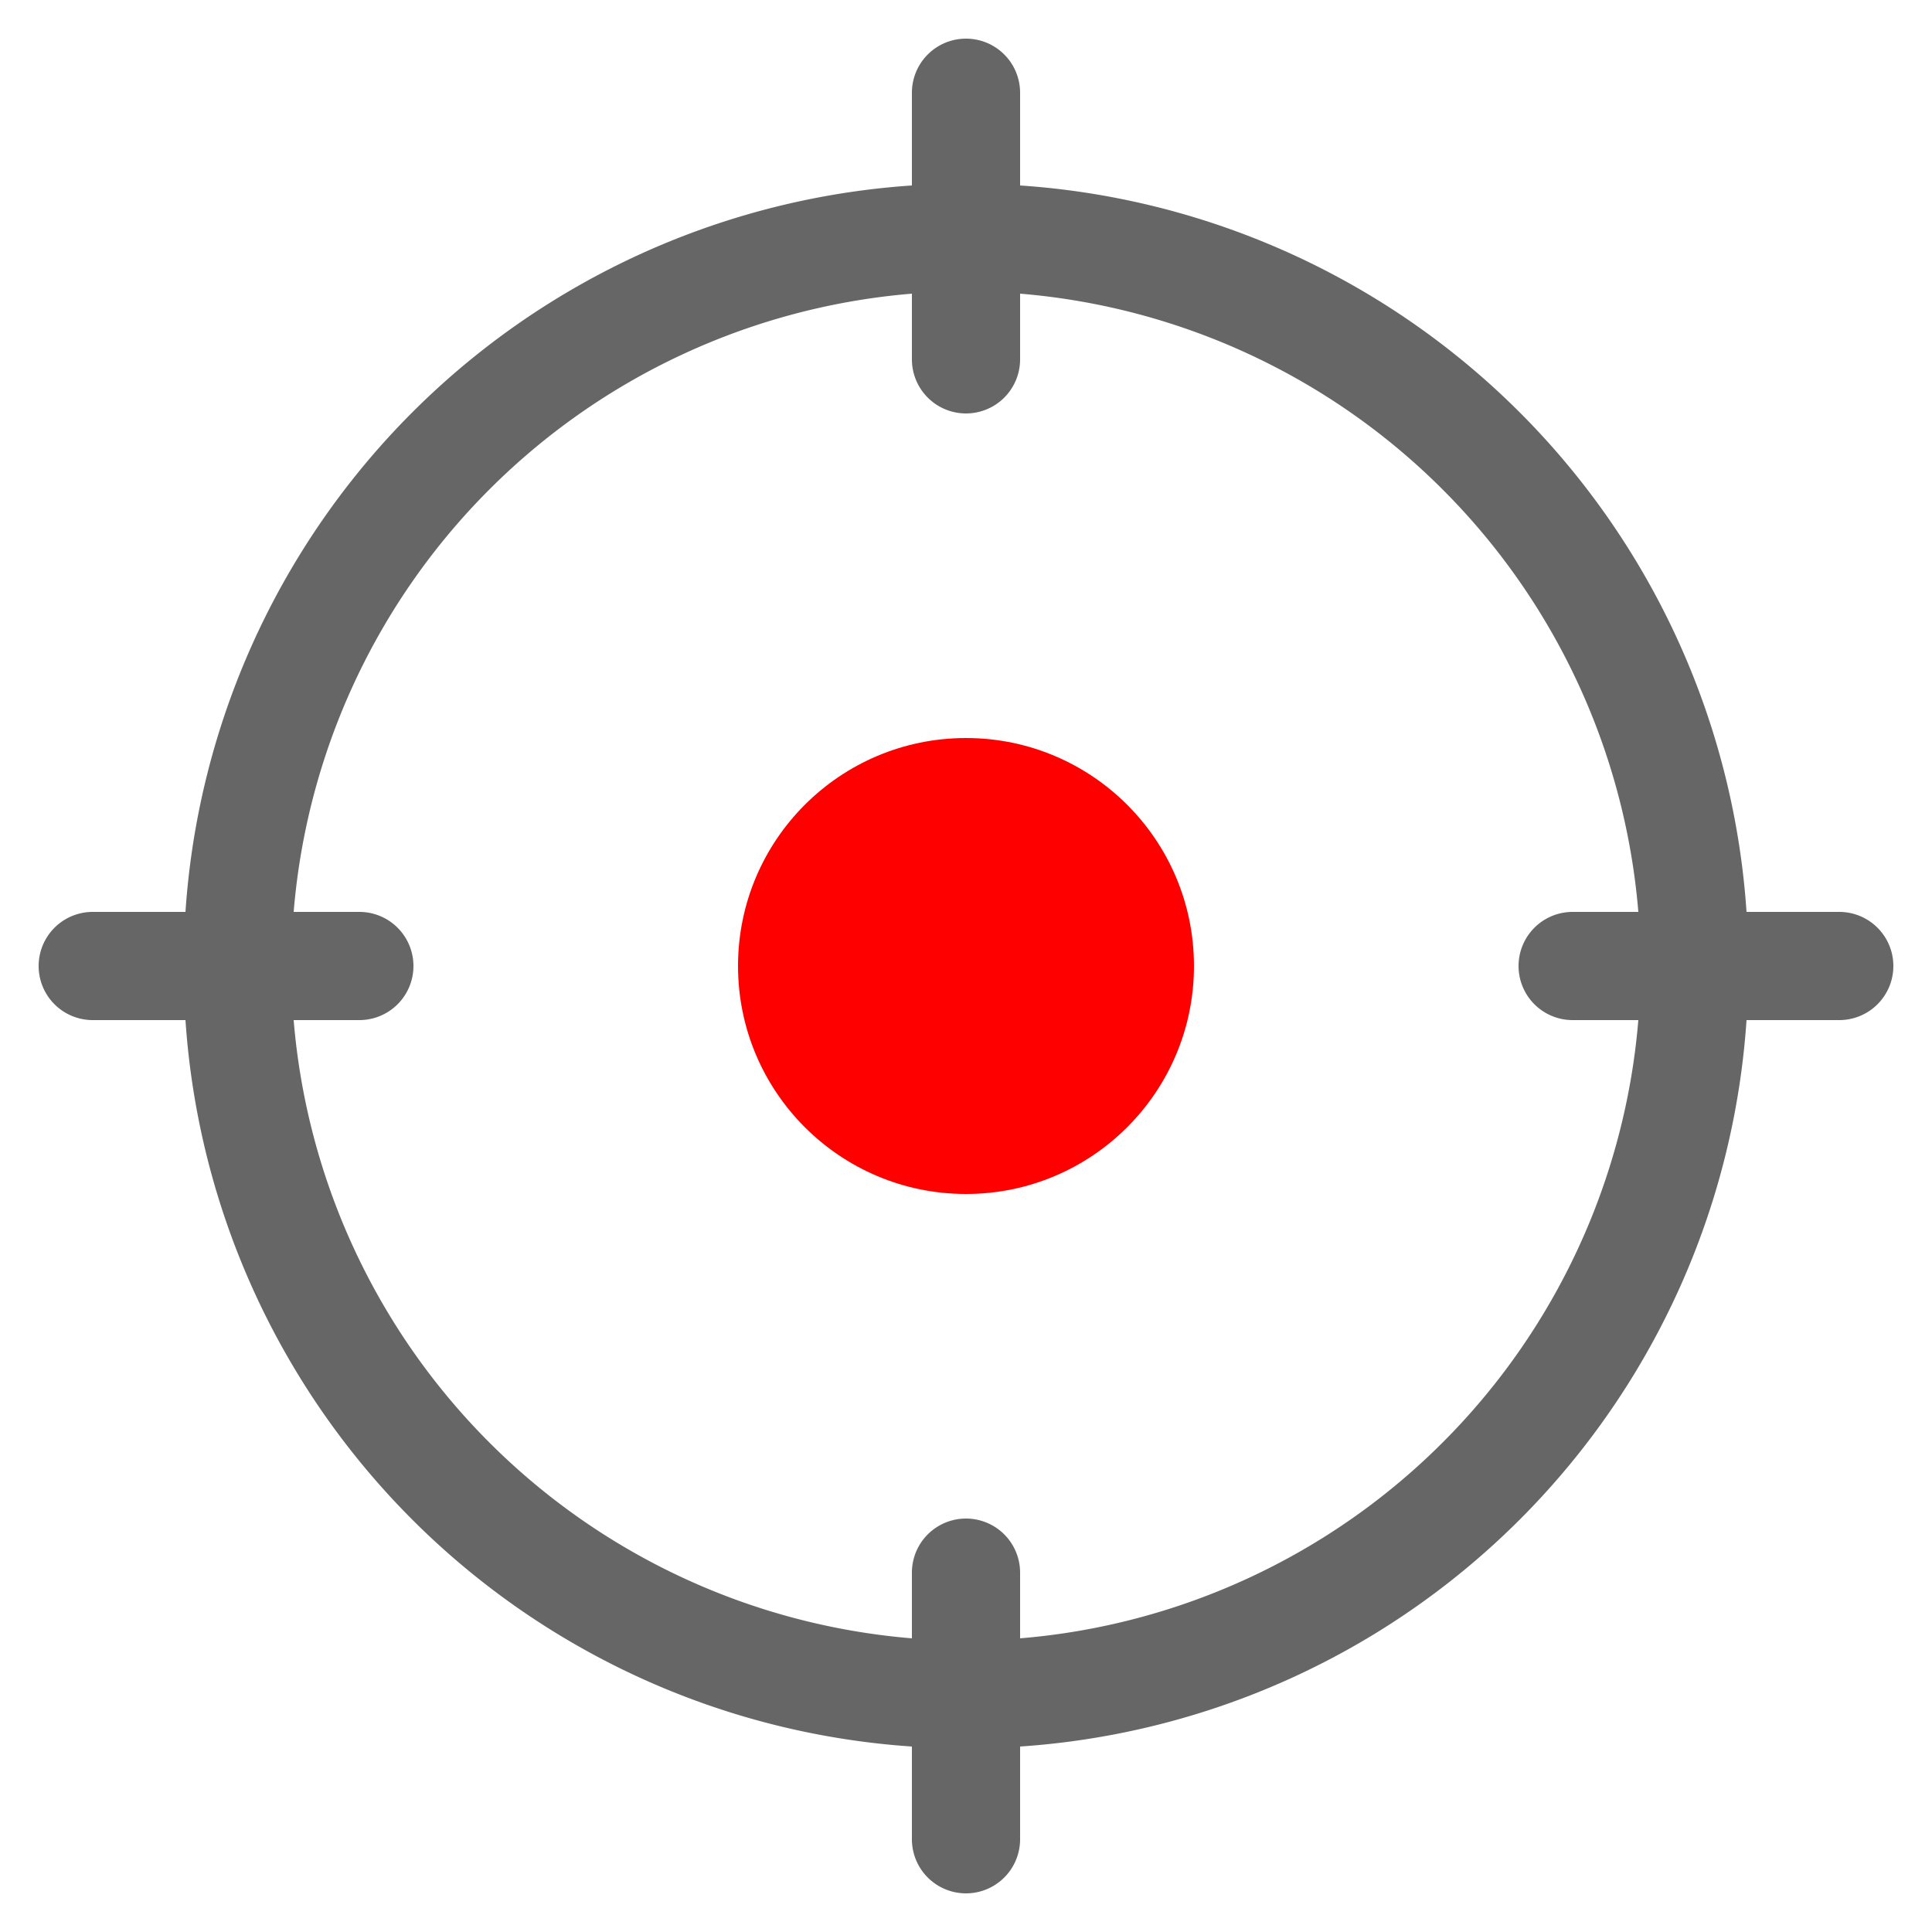
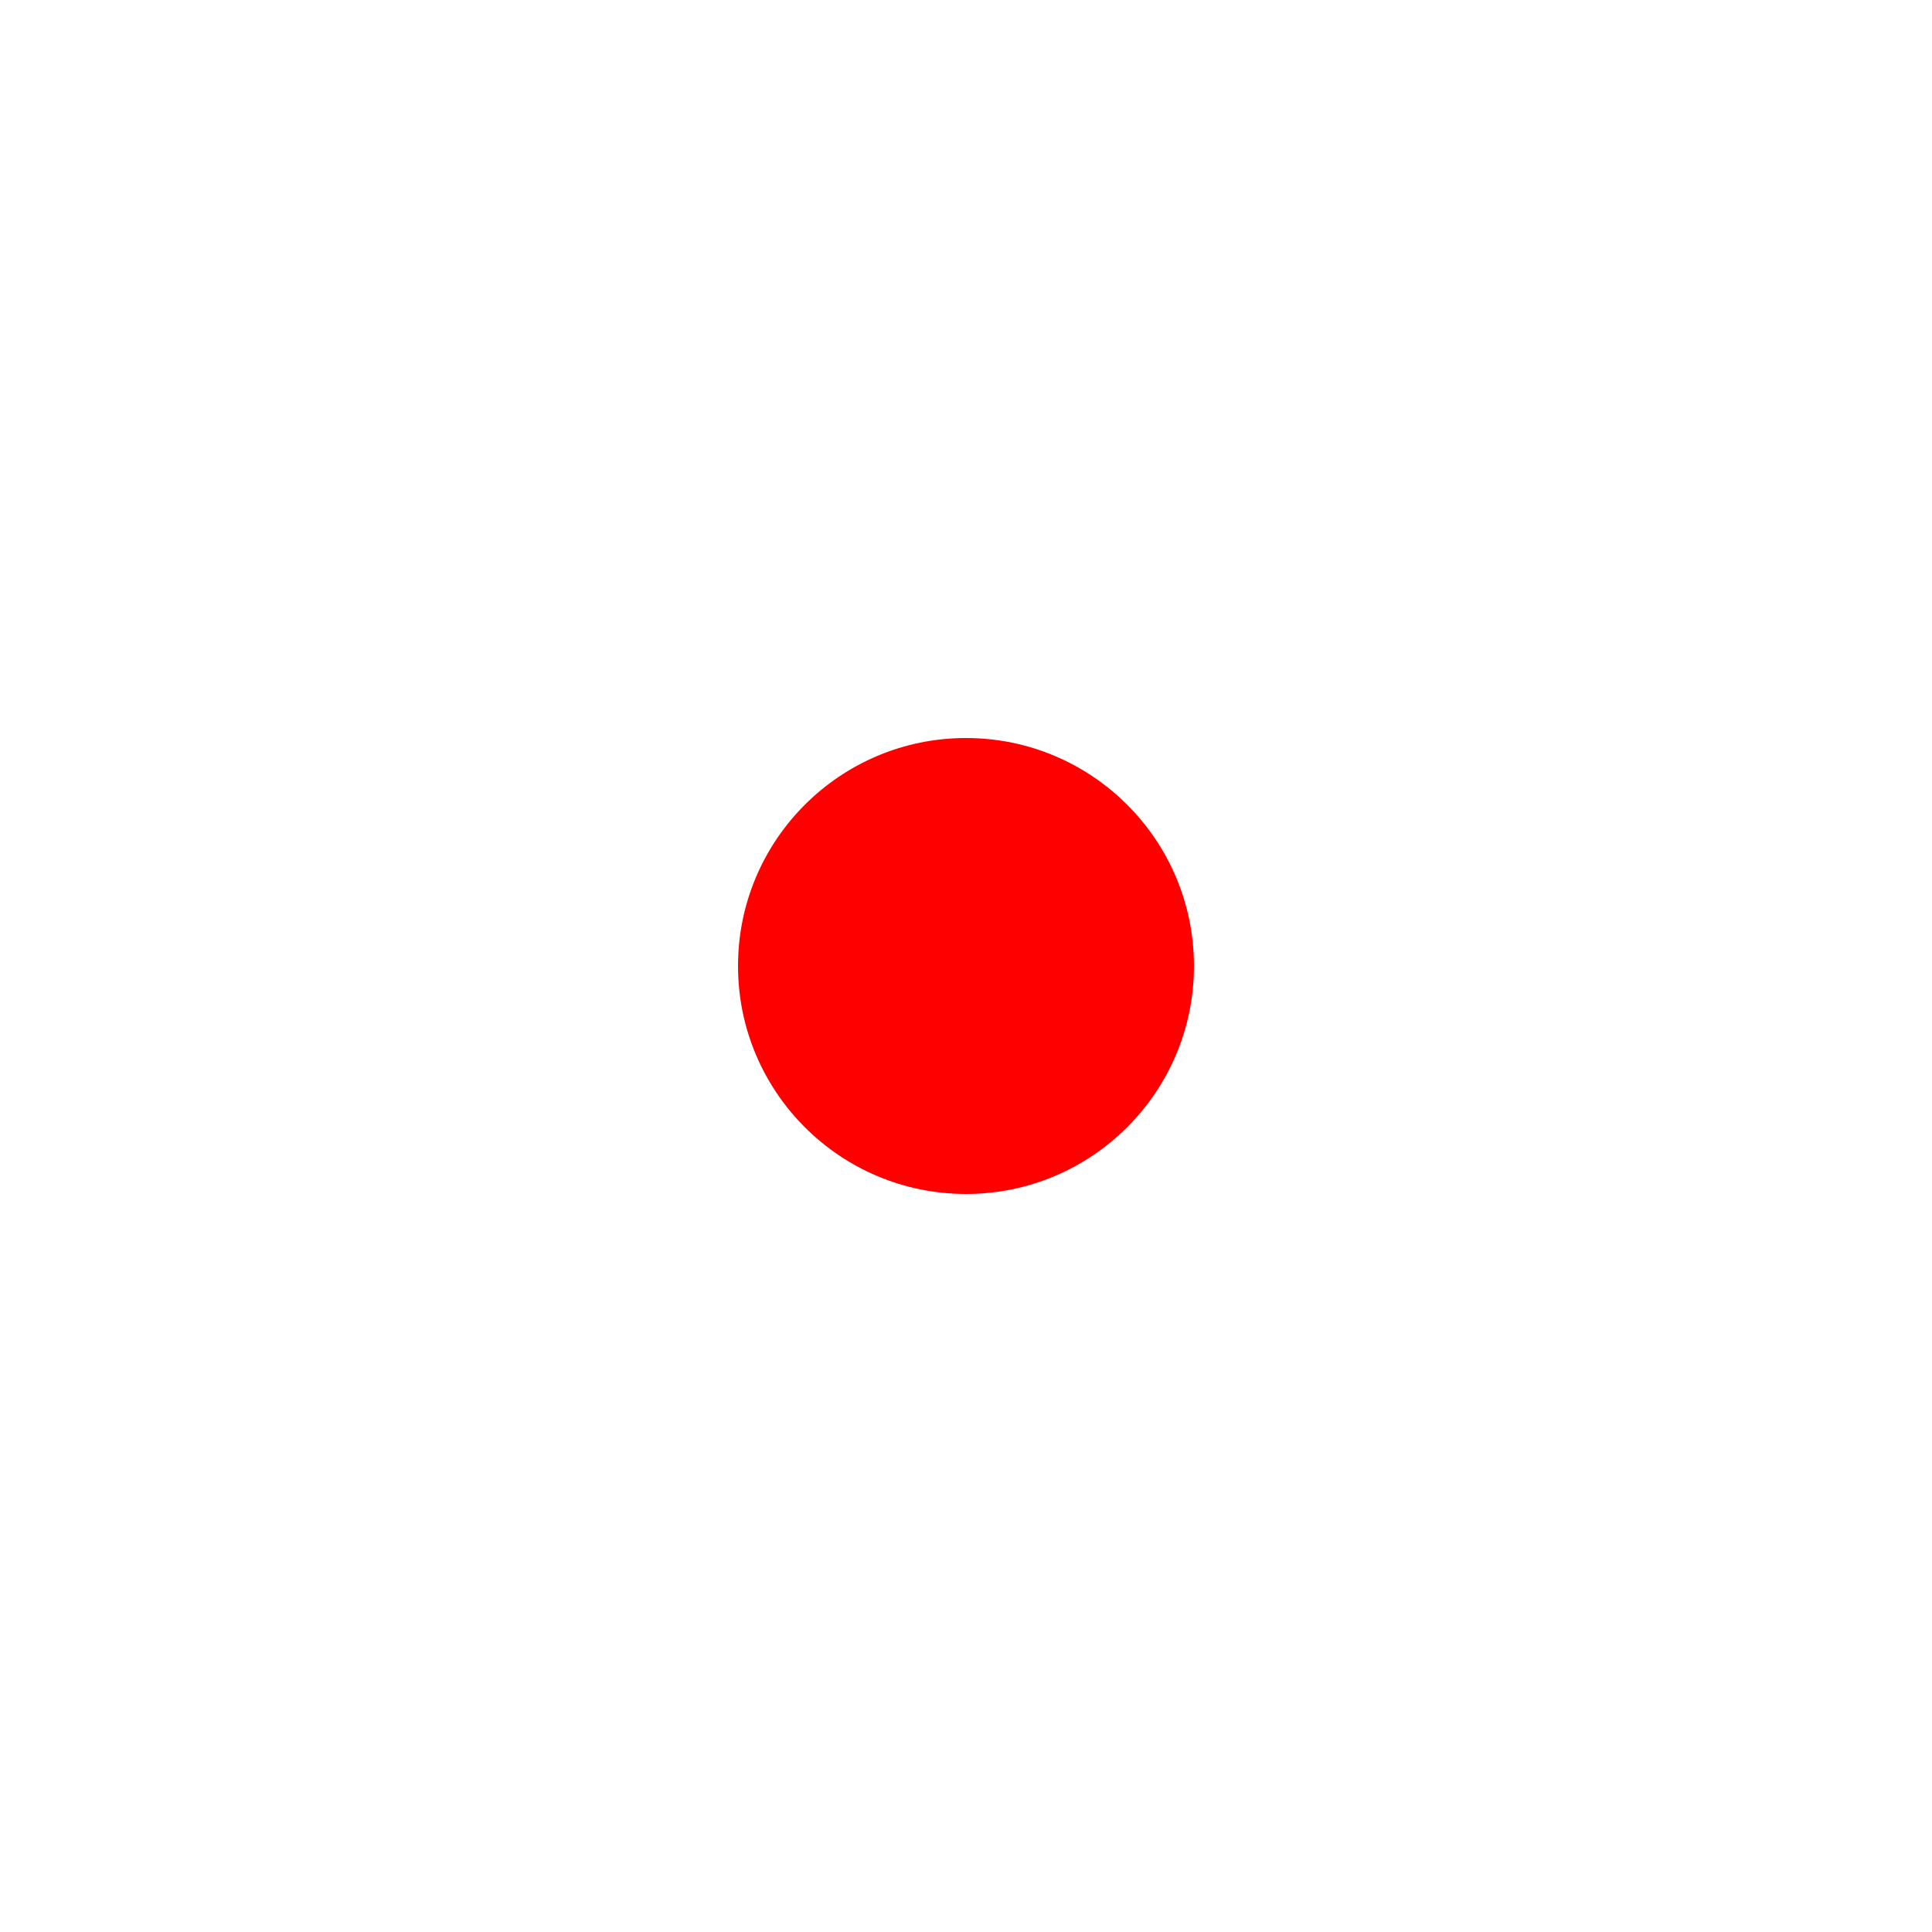
<svg xmlns="http://www.w3.org/2000/svg" id="Layer_1" data-name="Layer 1" width="50" height="50" viewBox="0 0 50 50">
  <defs>
    <style>.cls-1{fill:#666;}.cls-2{fill:red;}</style>
  </defs>
  <title>Target-01</title>
-   <path class="cls-1" d="M47.6,23.6H45.2A20.2,20.2,0,0,0,26.4,4.8V2.4a1.4,1.4,0,1,0-2.8,0V4.8A20.2,20.2,0,0,0,4.8,23.6H2.4a1.4,1.4,0,0,0,0,2.8H4.8A20.2,20.2,0,0,0,23.6,45.2v2.4a1.4,1.4,0,0,0,2.8,0V45.2A20.2,20.2,0,0,0,45.2,26.4h2.4a1.4,1.4,0,0,0,0-2.8Zm-6.9,2.8h1.7a17.5,17.5,0,0,1-16,16V40.7a1.4,1.4,0,1,0-2.8,0v1.7a17.5,17.5,0,0,1-16-16H9.3a1.4,1.4,0,0,0,0-2.8H7.6a17.5,17.5,0,0,1,16-16V9.3a1.4,1.4,0,0,0,2.8,0V7.6a17.5,17.5,0,0,1,16,16H40.7a1.4,1.4,0,0,0,0,2.8Z" />
  <circle class="cls-2" cx="25" cy="25" r="5.9" />
</svg>